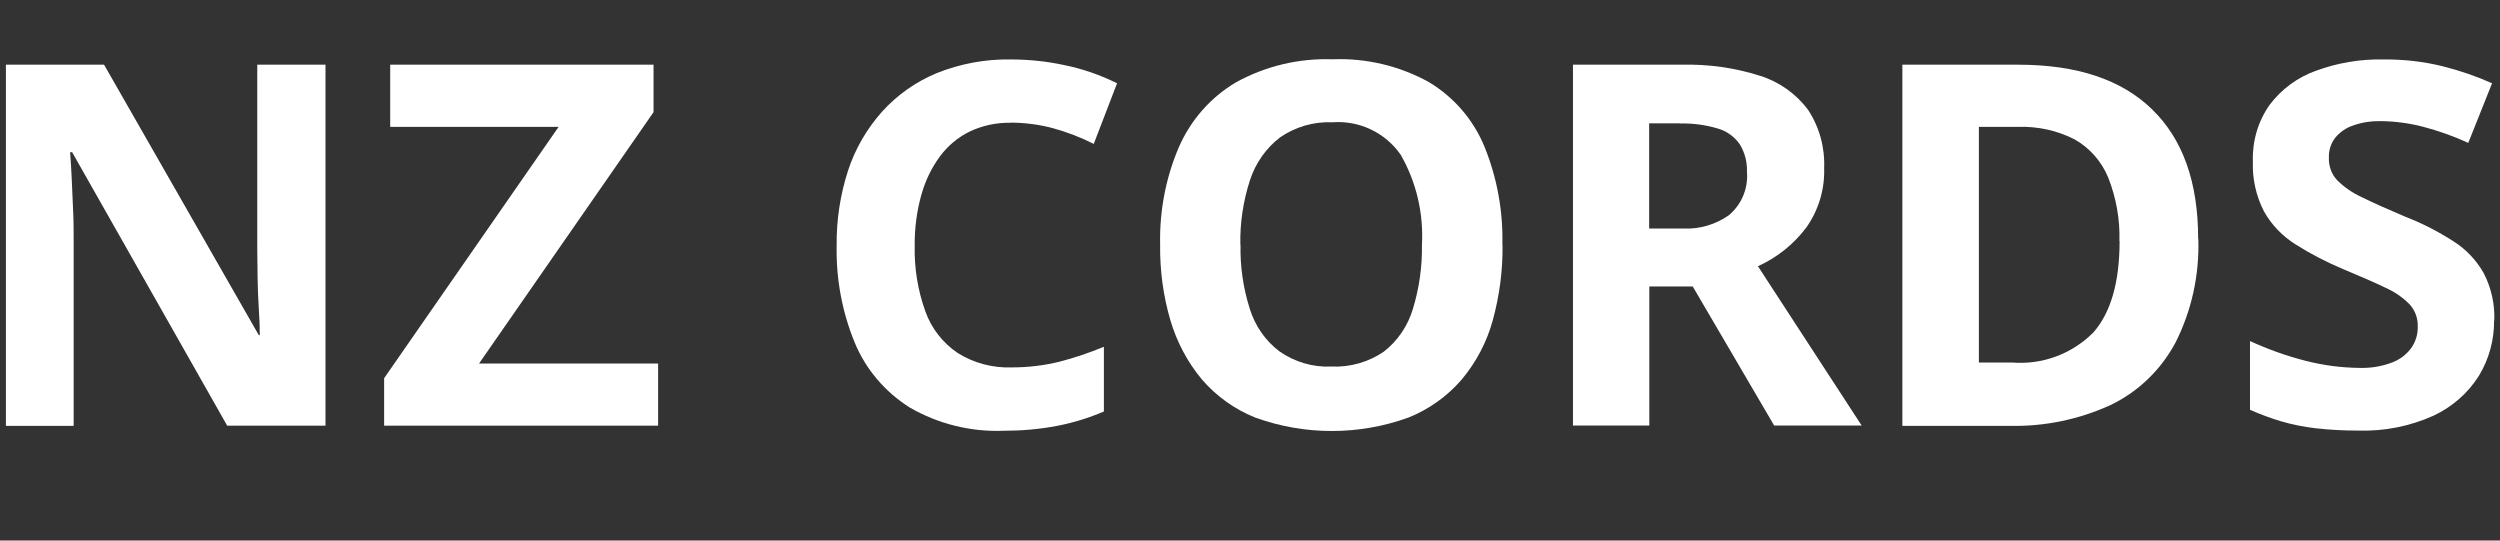
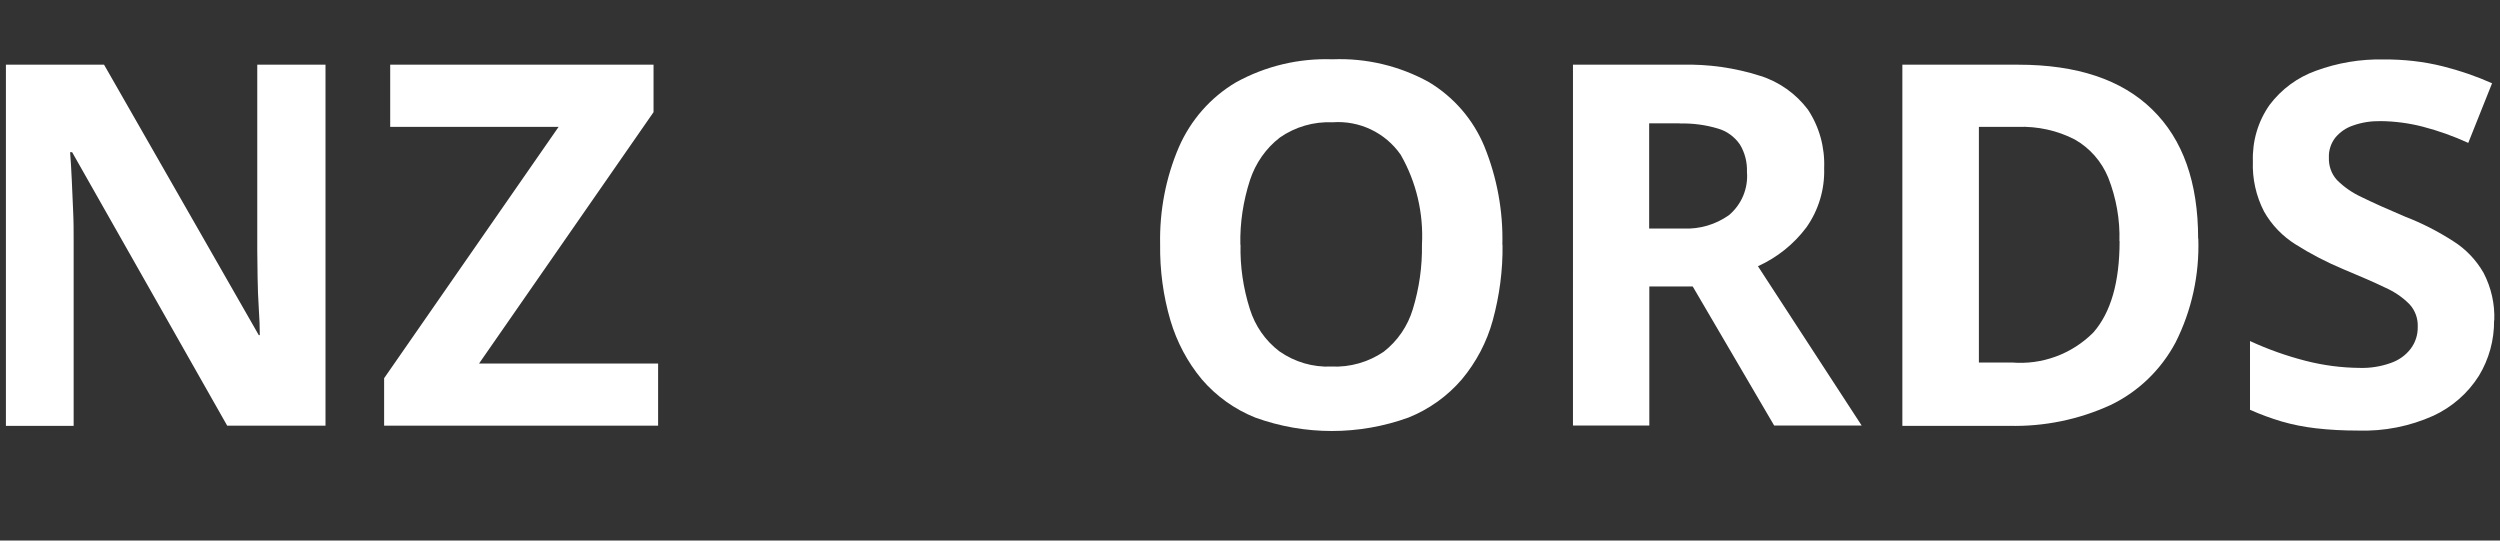
<svg xmlns="http://www.w3.org/2000/svg" id="Layer_1" data-name="Layer 1" viewBox="0 0 148 32">
  <rect x="0" y="0" width="148" height="32" fill="#333333" stroke="none" />
  <g id="Group_1295" data-name="Group 1295">
    <g id="Group_1294" data-name="Group 1294">
      <path id="Path_793" data-name="Path 793" d="M19.26,25.2h-5.81L4.27,9.01h-.12c.04.48.07,1.03.1,1.65.03.62.05,1.23.08,1.84s.03,1.18.03,1.72v10.99H.35V3.83h5.81l9.16,16.01h.06c0-.46-.02-.99-.06-1.59-.04-.6-.06-1.2-.07-1.8-.01-.6-.02-1.14-.02-1.62V3.83h4.04v21.37Z" fill="#fff" />
      <path id="Path_794" data-name="Path 794" d="M38.96,25.2h-16.22v-2.81l10.33-14.88h-9.97v-3.68h15.59v2.81l-10.33,14.88h10.6v3.68Z" fill="#fff" />
-       <path id="Path_795" data-name="Path 795" d="M59.82,7.27c-.83-.02-1.65.16-2.4.51-.7.34-1.3.84-1.77,1.47-.51.69-.88,1.47-1.11,2.3-.27.97-.4,1.98-.39,2.99-.03,1.32.18,2.64.63,3.89.36,1.01,1.03,1.87,1.92,2.47.96.6,2.07.89,3.2.85.95,0,1.9-.11,2.83-.34.89-.23,1.77-.53,2.62-.88v3.83c-.89.38-1.82.67-2.77.85-1.04.2-2.1.29-3.15.29-1.95.08-3.89-.4-5.58-1.38-1.46-.92-2.61-2.27-3.26-3.86-.74-1.81-1.1-3.76-1.06-5.72-.02-1.5.21-3,.67-4.43.42-1.29,1.11-2.48,2.01-3.49.9-1,2.01-1.78,3.24-2.29,1.4-.56,2.89-.84,4.4-.81,1.06,0,2.11.11,3.14.33,1.09.22,2.15.59,3.14,1.08l-1.38,3.59c-.77-.39-1.58-.7-2.41-.93-.82-.22-1.68-.33-2.53-.33" fill="#fff" />
      <path id="Path_796" data-name="Path 796" d="M88.95,14.49c.02,1.51-.18,3.02-.58,4.48-.35,1.28-.98,2.47-1.83,3.49-.86,1-1.94,1.77-3.16,2.26-2.93,1.06-6.14,1.06-9.07,0-1.22-.49-2.3-1.26-3.16-2.26-.85-1.02-1.48-2.21-1.86-3.49-.43-1.46-.63-2.98-.61-4.5-.04-1.98.33-3.94,1.11-5.76.7-1.6,1.87-2.94,3.37-3.83,1.75-.97,3.73-1.44,5.73-1.37,1.99-.08,3.96.39,5.7,1.35,1.48.89,2.63,2.22,3.29,3.82.75,1.85,1.11,3.83,1.06,5.82M73.44,14.49c-.03,1.29.16,2.57.55,3.8.31,1,.92,1.88,1.75,2.51.9.63,1.98.95,3.08.9,1.1.05,2.19-.26,3.1-.88.82-.64,1.42-1.52,1.72-2.52.38-1.24.56-2.52.54-3.81.1-1.86-.33-3.71-1.26-5.33-.91-1.31-2.45-2.04-4.04-1.92-1.11-.05-2.2.27-3.11.9-.83.64-1.44,1.52-1.77,2.52-.4,1.24-.6,2.53-.57,3.83" fill="#fff" />
      <path id="Path_797" data-name="Path 797" d="M99.55,3.83c1.58-.04,3.15.18,4.65.66,1.13.35,2.12,1.06,2.83,2,.68,1.03,1.01,2.24.96,3.47.04,1.25-.33,2.48-1.05,3.5-.75,1-1.74,1.79-2.87,2.3l6.14,9.43h-5.18l-4.82-8.23h-2.57v8.23h-4.52V3.83h6.44ZM99.43,7.3h-1.8v6.23h2.04c.96.04,1.9-.24,2.68-.79.75-.63,1.15-1.58,1.07-2.56.02-.57-.12-1.14-.42-1.63-.31-.45-.77-.79-1.3-.94-.73-.22-1.5-.32-2.26-.3" fill="#fff" />
      <path id="Path_798" data-name="Path 798" d="M130.14,14.13c.07,2.13-.39,4.25-1.35,6.15-.86,1.61-2.2,2.91-3.85,3.7-1.88.86-3.93,1.28-6,1.23h-6.32V3.83h6.86c3.47,0,6.12.88,7.93,2.65,1.82,1.77,2.72,4.32,2.72,7.65M125.47,14.28c.04-1.28-.19-2.56-.66-3.76-.39-.95-1.08-1.75-1.98-2.26-1.04-.54-2.21-.79-3.38-.75h-2.3v13.95h1.95c1.79.15,3.55-.5,4.82-1.77,1.04-1.18,1.56-2.98,1.56-5.42" fill="#fff" />
      <path id="Path_799" data-name="Path 799" d="M147.65,18.97c.01,1.16-.3,2.29-.9,3.28-.65,1.03-1.59,1.85-2.69,2.36-1.4.63-2.93.93-4.46.88-.85,0-1.7-.04-2.54-.14-.67-.08-1.34-.21-1.99-.4-.64-.19-1.26-.42-1.87-.69v-4.07c1.06.49,2.16.88,3.29,1.17,1.05.27,2.12.41,3.2.42.63.02,1.25-.08,1.84-.29.47-.16.88-.45,1.18-.84.28-.37.43-.83.42-1.3.02-.49-.15-.97-.48-1.33-.41-.42-.9-.75-1.44-.99-.64-.31-1.47-.67-2.48-1.09-.98-.41-1.93-.9-2.83-1.47-.77-.48-1.42-1.15-1.87-1.95-.47-.91-.7-1.94-.66-2.96-.04-1.2.3-2.37.99-3.35.7-.93,1.65-1.63,2.74-2.02,1.28-.47,2.64-.7,4-.67,1.19-.01,2.38.12,3.53.41.99.25,1.96.58,2.9,1l-1.41,3.53c-.87-.4-1.77-.72-2.69-.96-.81-.21-1.65-.32-2.48-.33-.56-.01-1.12.07-1.65.26-.42.14-.78.39-1.06.73-.25.33-.39.75-.37,1.17-.02.49.15.97.48,1.33.43.43.93.77,1.48,1.02.67.33,1.52.71,2.56,1.15.99.38,1.94.87,2.83,1.44.75.47,1.37,1.12,1.81,1.89.45.87.67,1.84.63,2.81" fill="#fff" />
    </g>
  </g>
</svg>